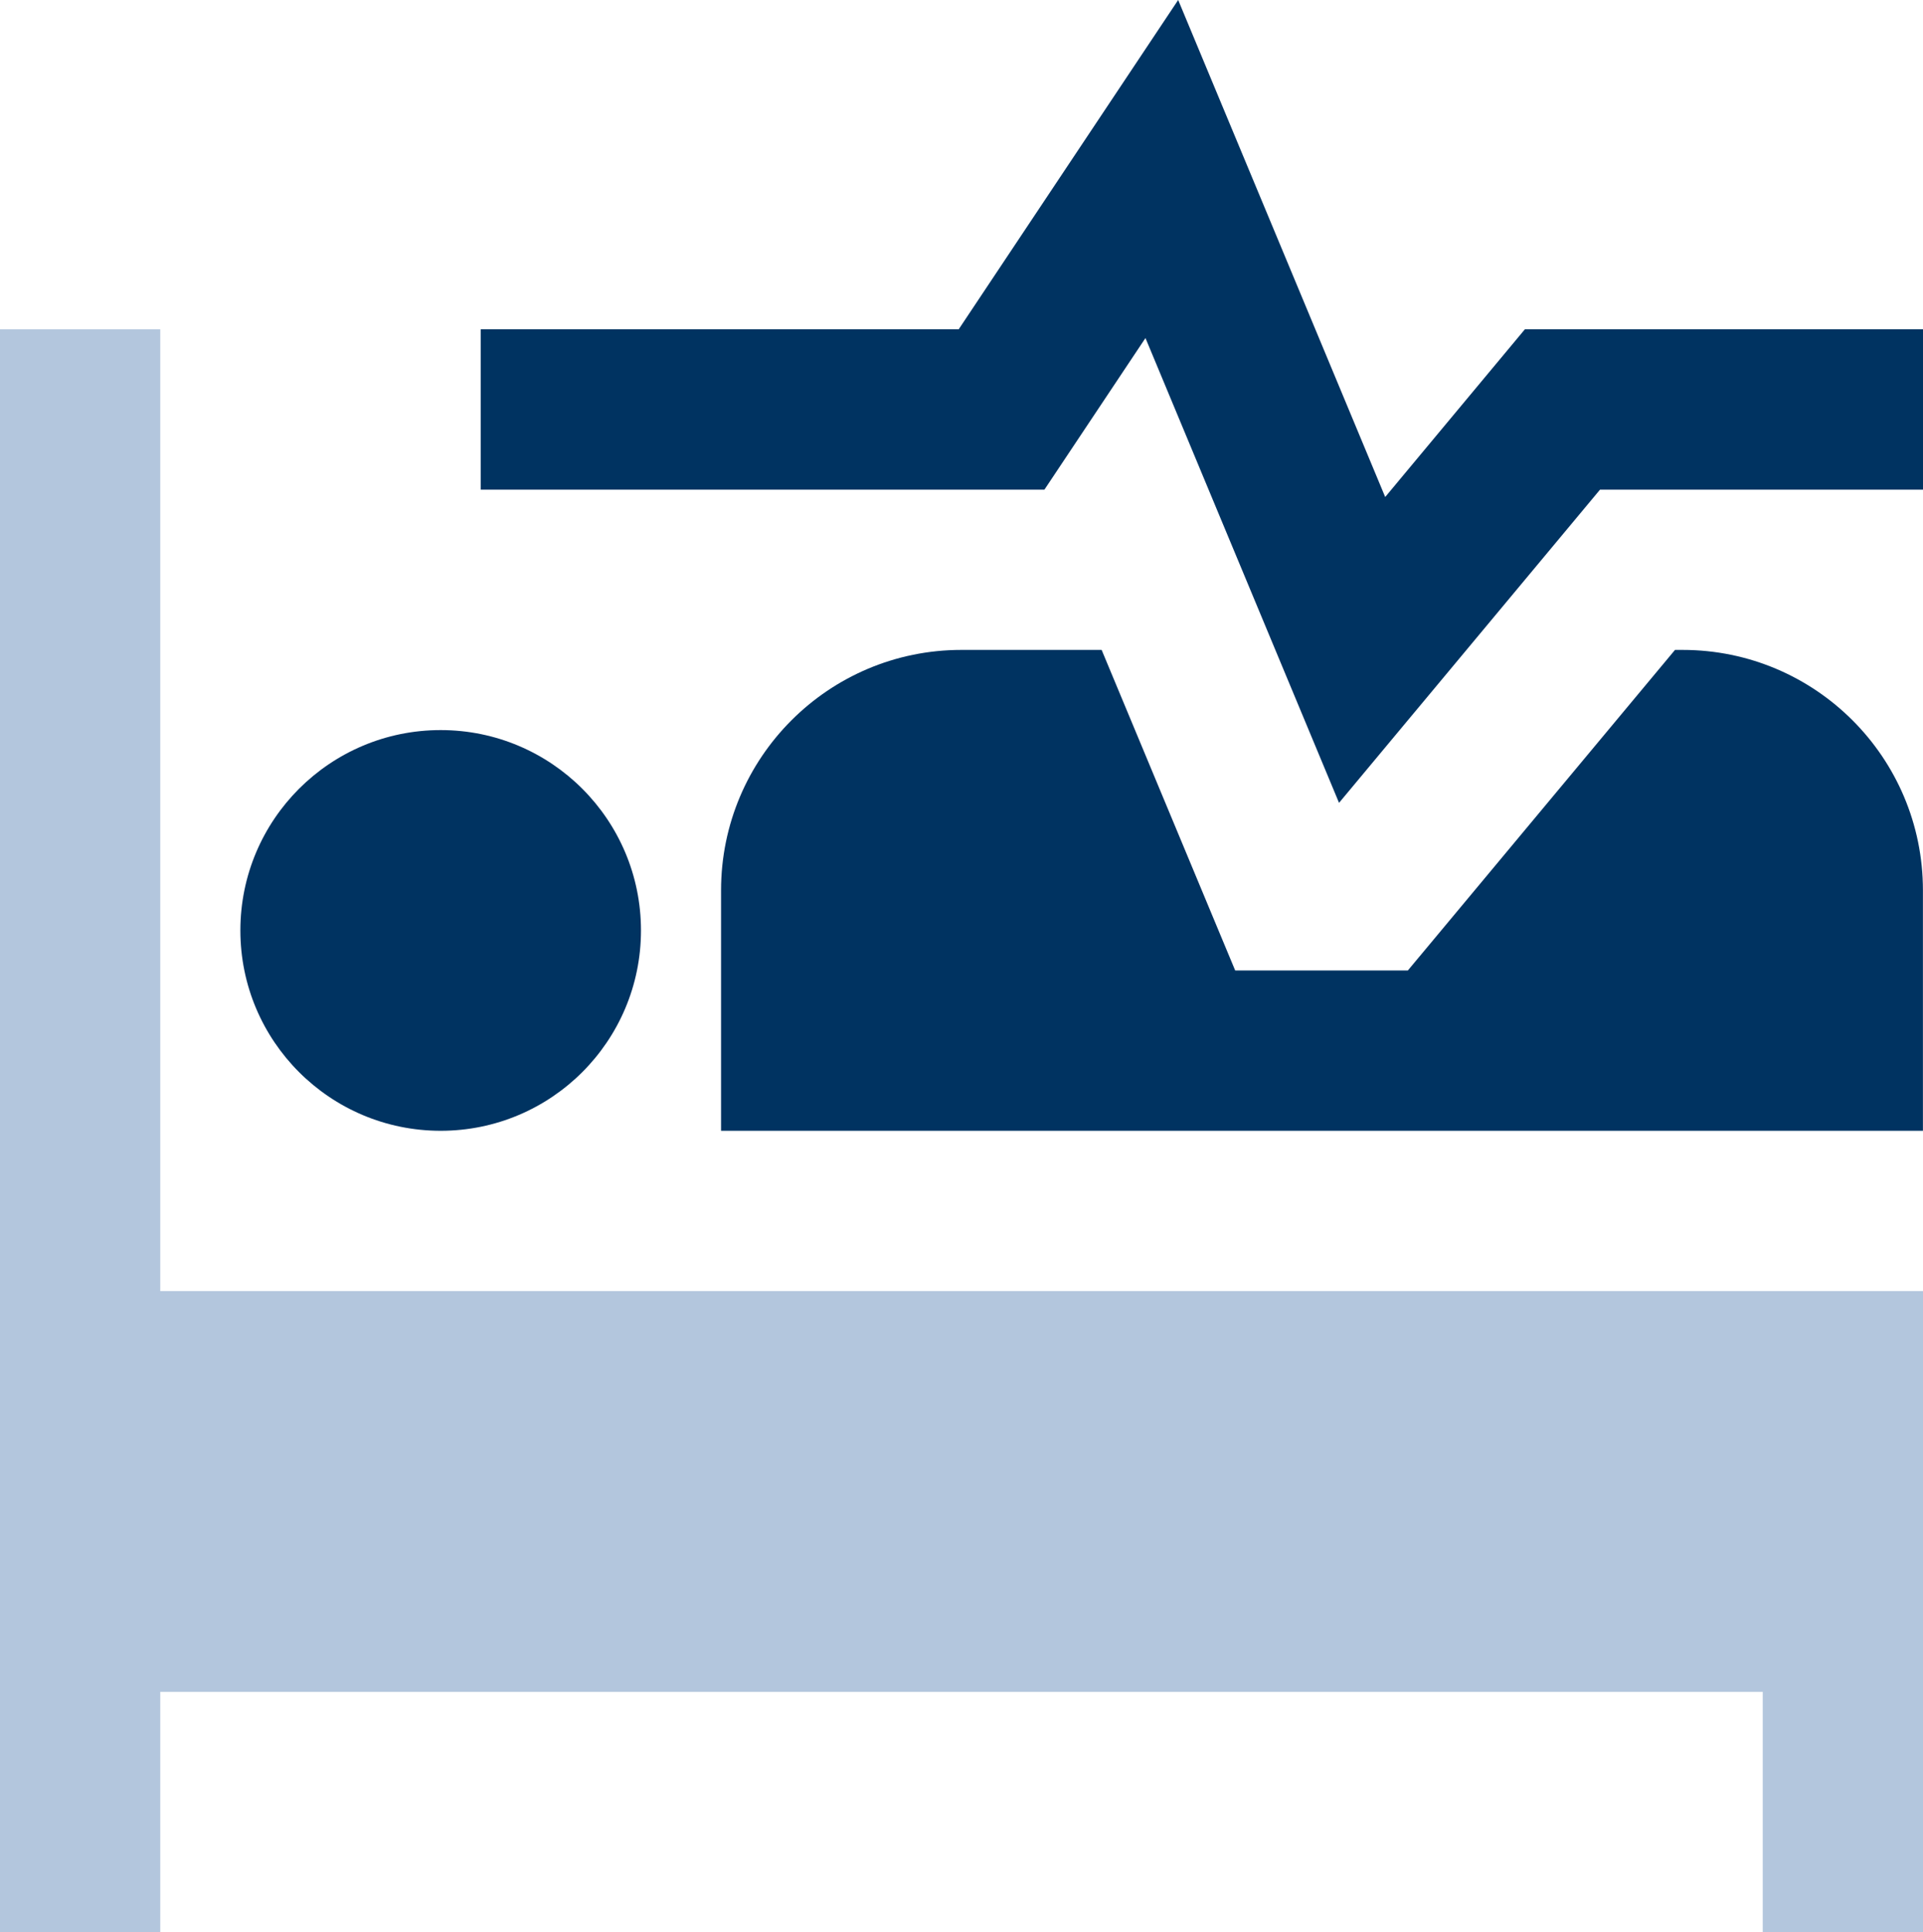
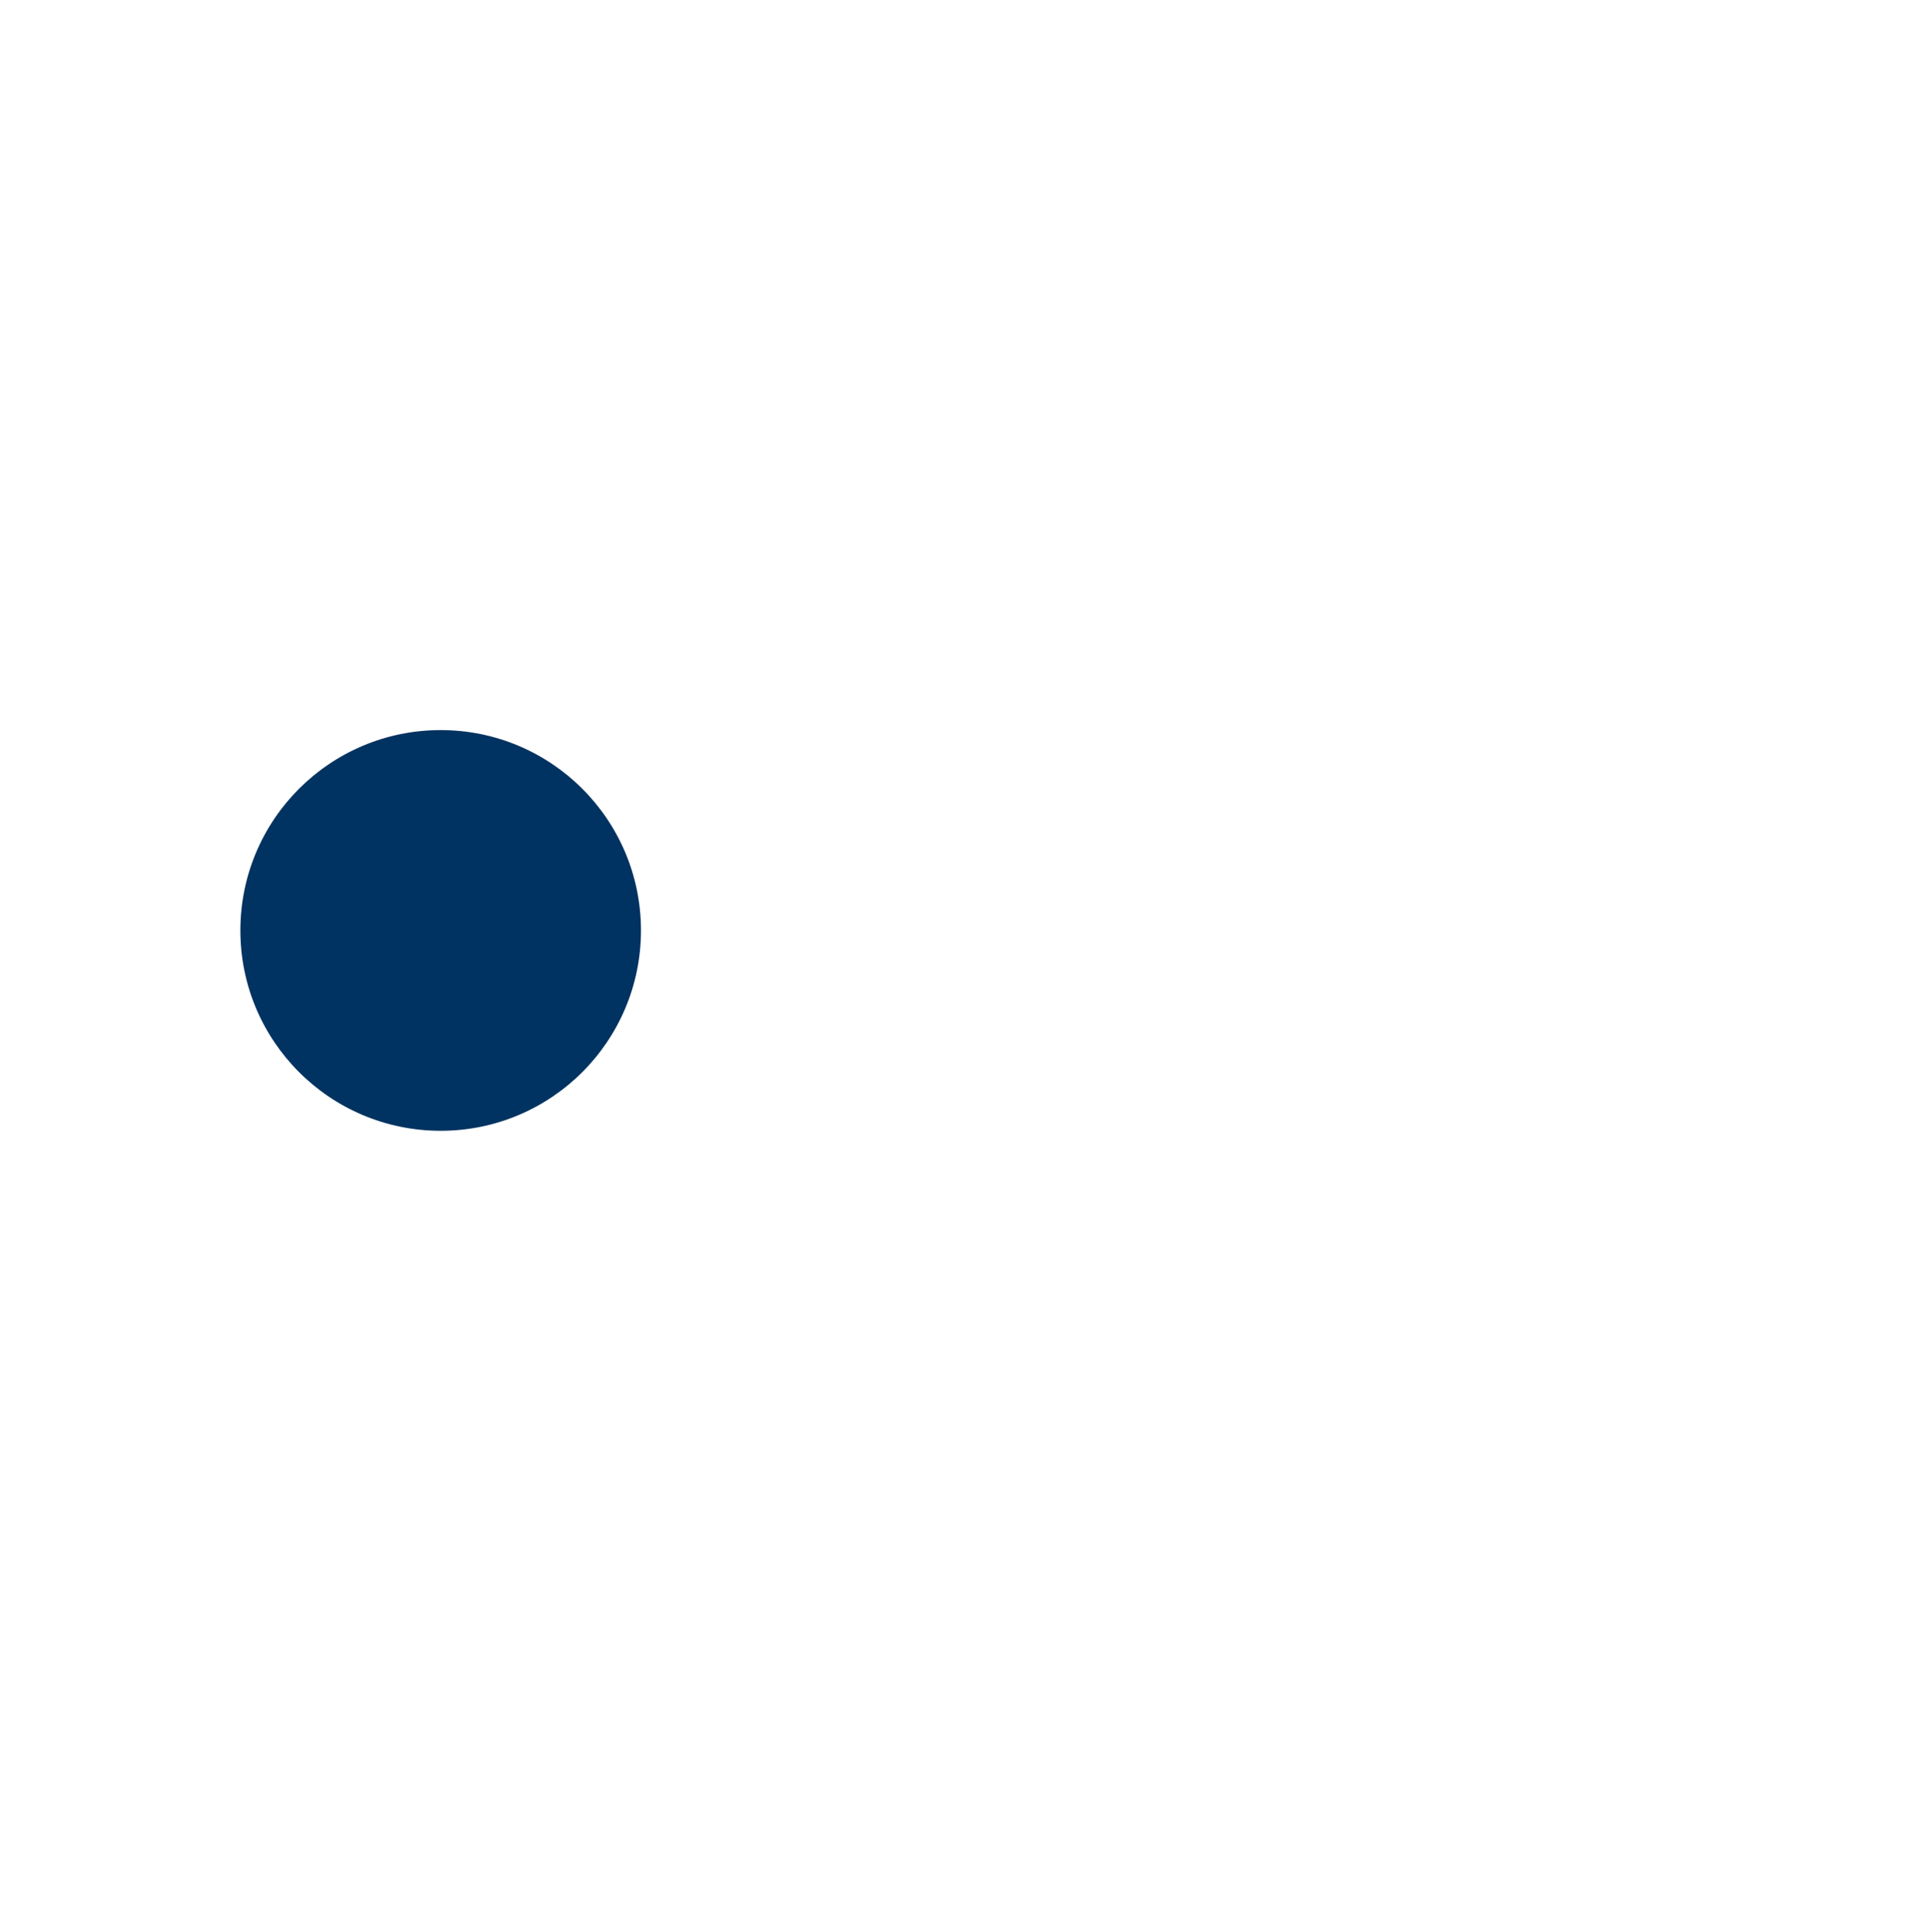
<svg xmlns="http://www.w3.org/2000/svg" id="_레이어_2" data-name="레이어_2" viewBox="0 0 512 514.33">
  <defs>
    <style>
      .cls-1 {
        fill: #003361;
      }

      .cls-2 {
        fill: #b3c6dd;
      }
    </style>
  </defs>
  <g id="Layer_1">
-     <polygon class="cls-1" points="512 87.66 512 130.33 426.01 130.33 356.52 213.7 304.98 89.98 278.08 130.33 128 130.33 128 87.66 255.25 87.66 313.69 0 368.81 132.29 405.99 87.66 512 87.66" />
    <circle class="cls-1" cx="117.33" cy="247.66" r="53.33" />
-     <polygon class="cls-2" points="42.67 87.66 0 87.66 0 514.33 42.67 514.33 42.67 450.33 469.33 450.33 469.33 514.33 512 514.33 512 343.66 42.67 343.66 42.67 87.66" />
-     <path class="cls-1" d="M448,172.99h-2.03l-71.13,85.33h-45.97l-35.56-85.33h-37.33c-35.35,0-64,28.65-64,64v64h320v-64c0-35.35-28.65-64-64-64h.02Z" />
  </g>
</svg>